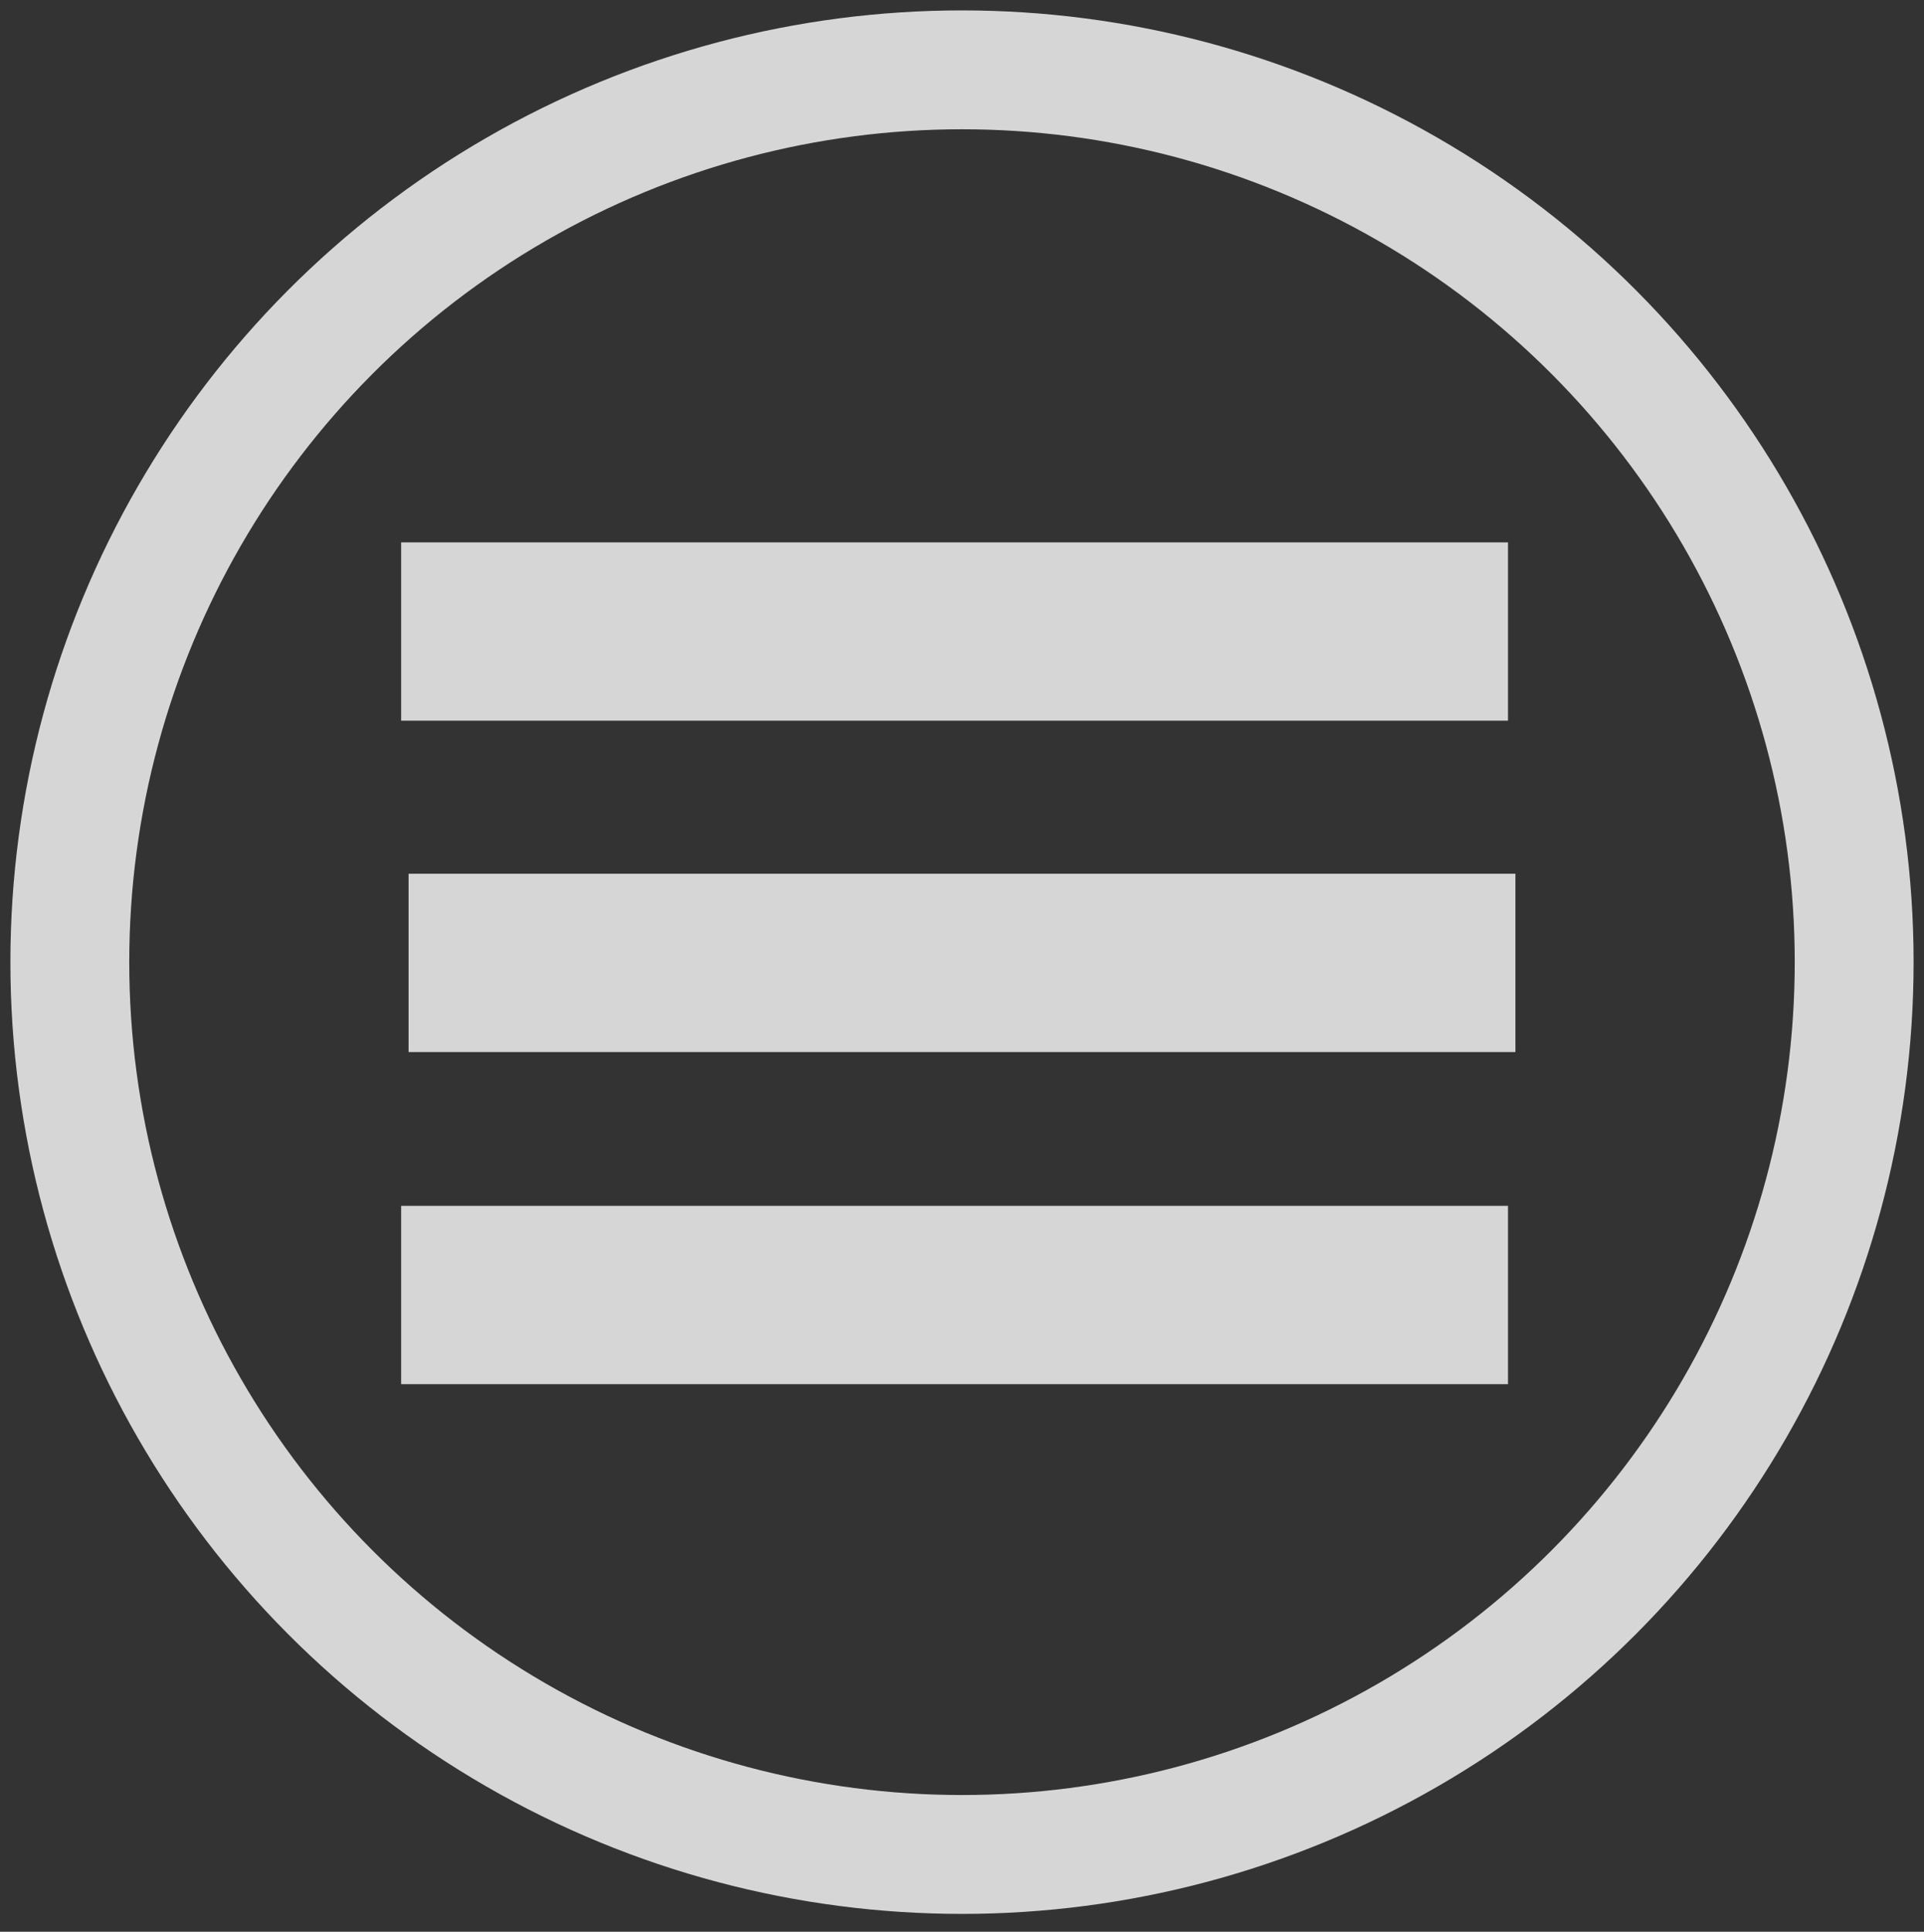
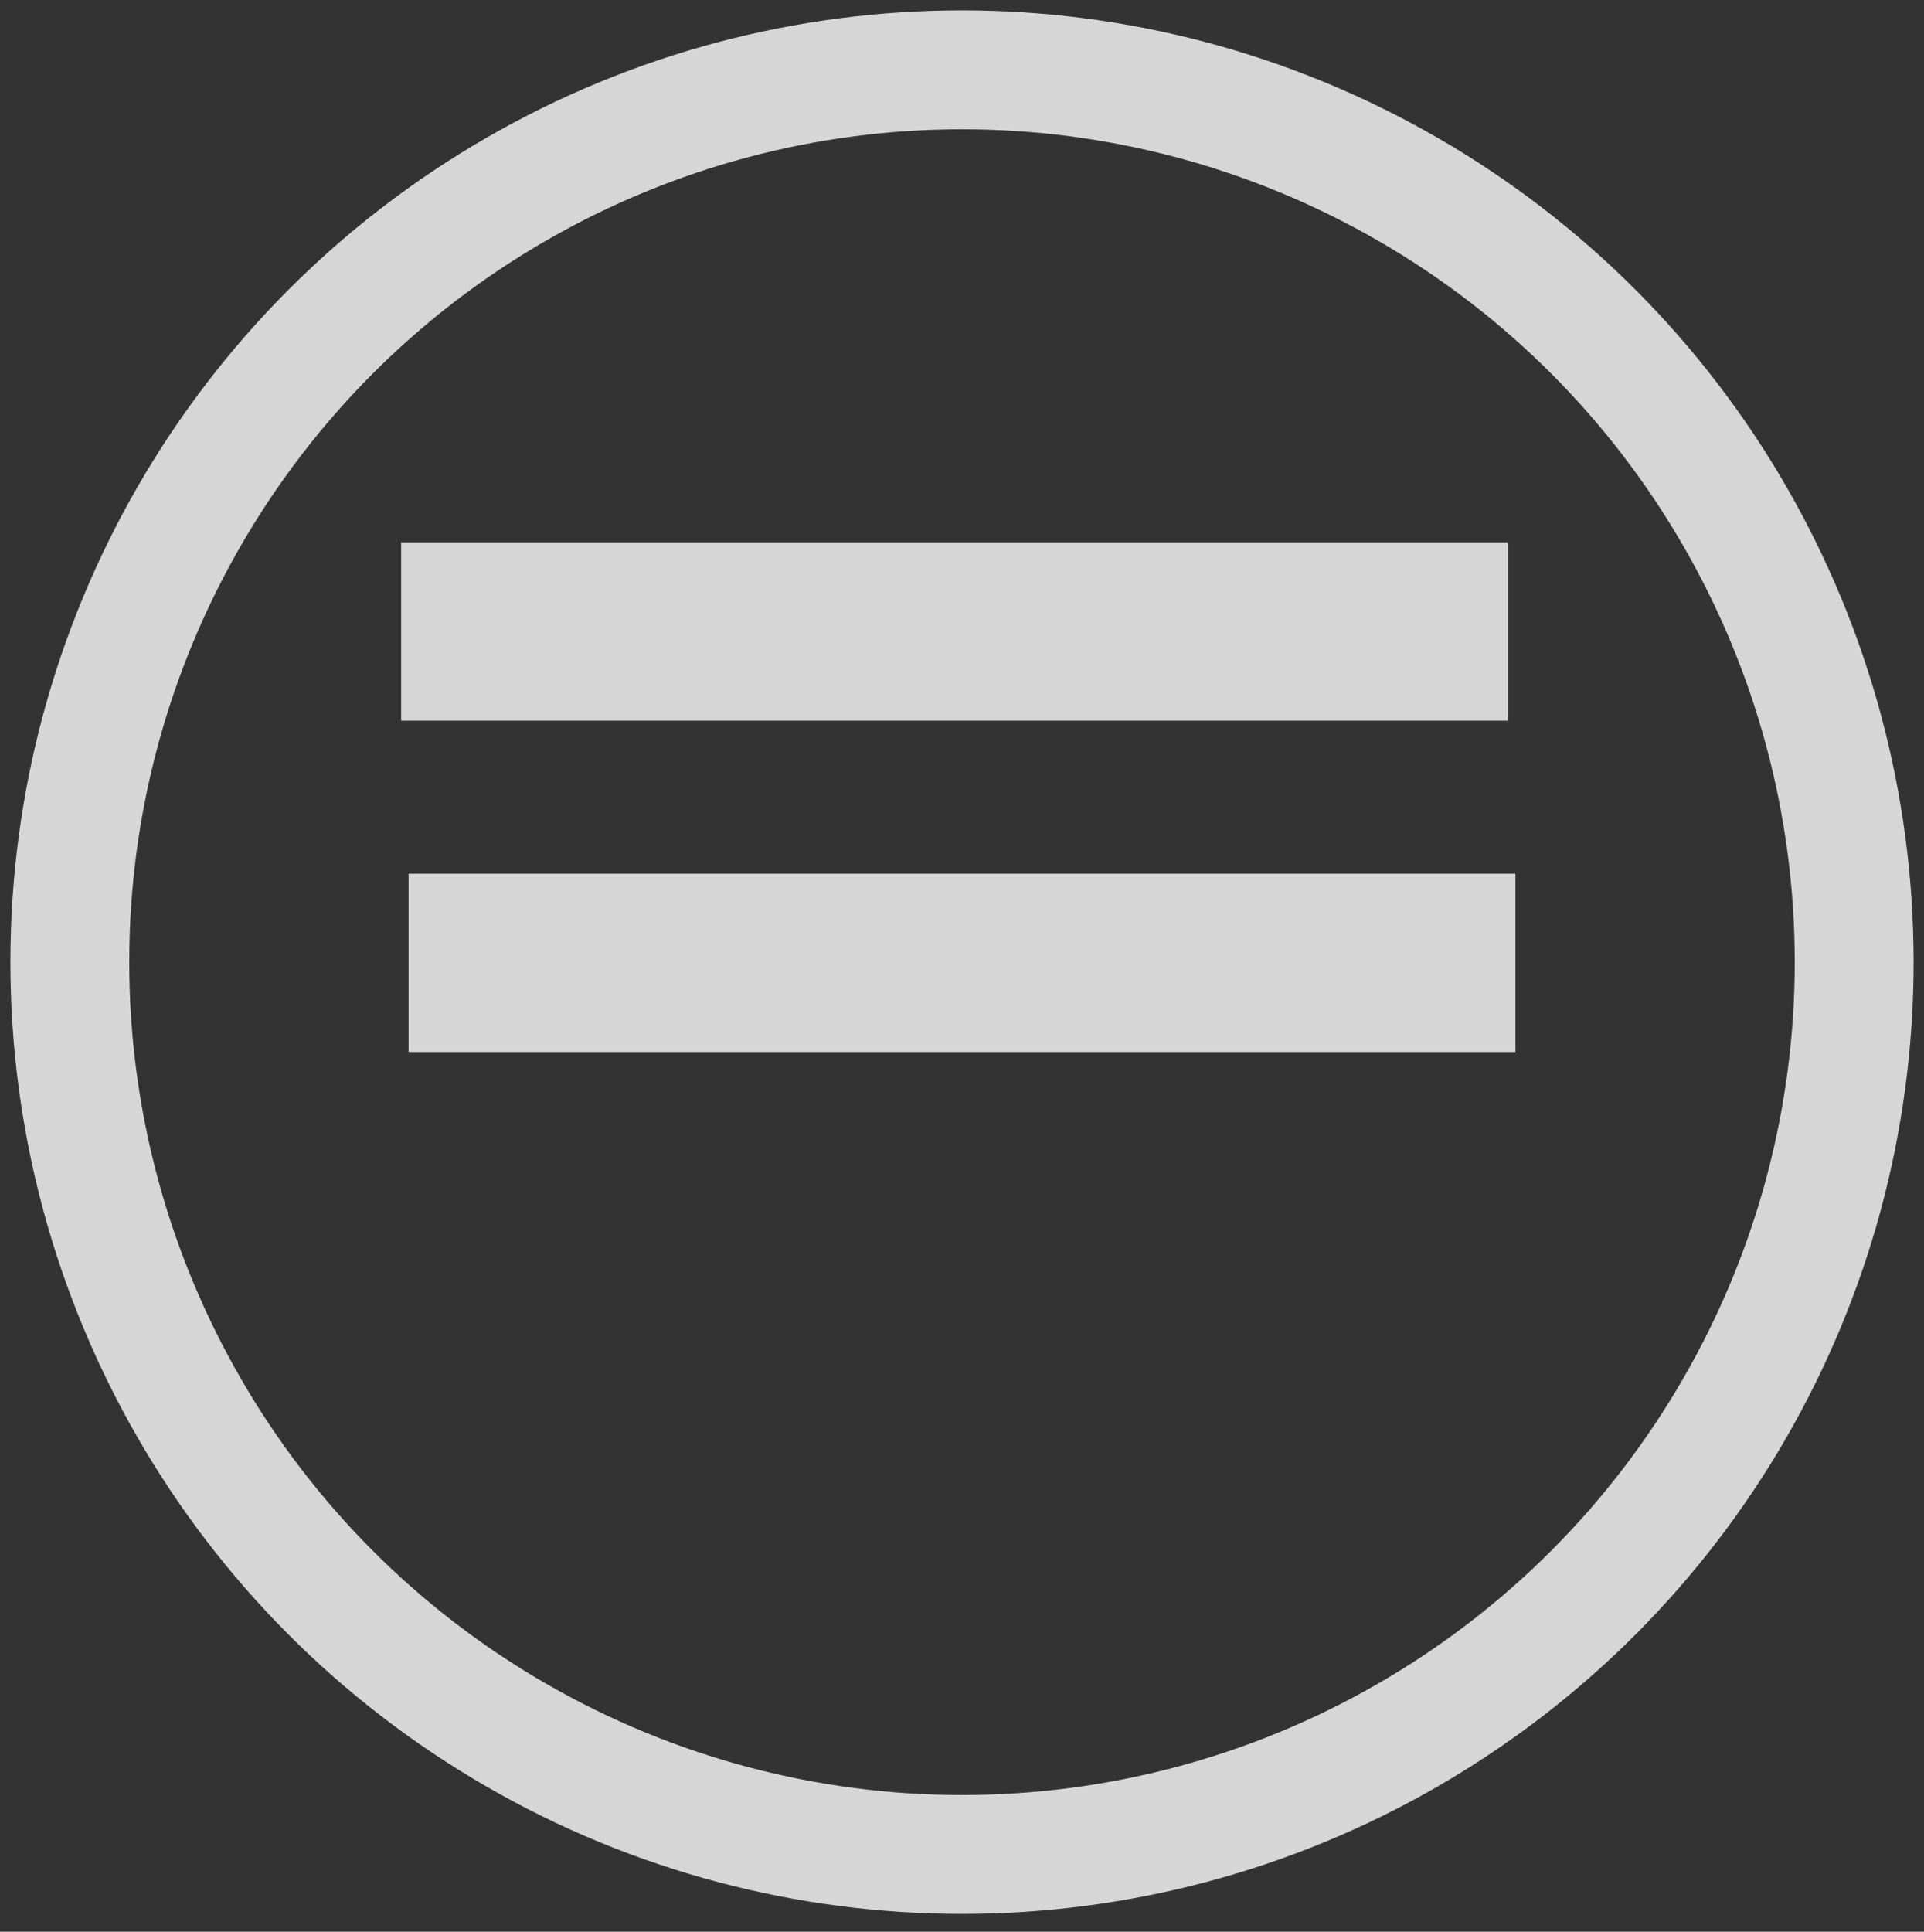
<svg xmlns="http://www.w3.org/2000/svg" width="100%" height="100%" viewBox="0 0 259 260" version="1.1" xml:space="preserve" style="fill-rule:evenodd;clip-rule:evenodd;stroke-miterlimit:10;">
  <rect x="0" y="0" width="259" height="260" fill="#333333" stroke="none" />
  <circle cx="129.5" cy="129.5" r="120.1" style="fill:none;stroke:white;stroke-opacity:0.8;stroke-width:16px;" />
  <path d="M54,85L203,85" style="fill:none;fill-rule:nonzero;stroke:white;stroke-opacity:0.8;stroke-width:24px;" />
  <path d="M55,129.6L204,129.6" style="fill:none;fill-rule:nonzero;stroke:white;stroke-opacity:0.8;stroke-width:24px;" />
-   <path d="M54,174.3L203,174.3" style="fill:none;fill-rule:nonzero;stroke:white;stroke-opacity:0.8;stroke-width:24px;" />
</svg>